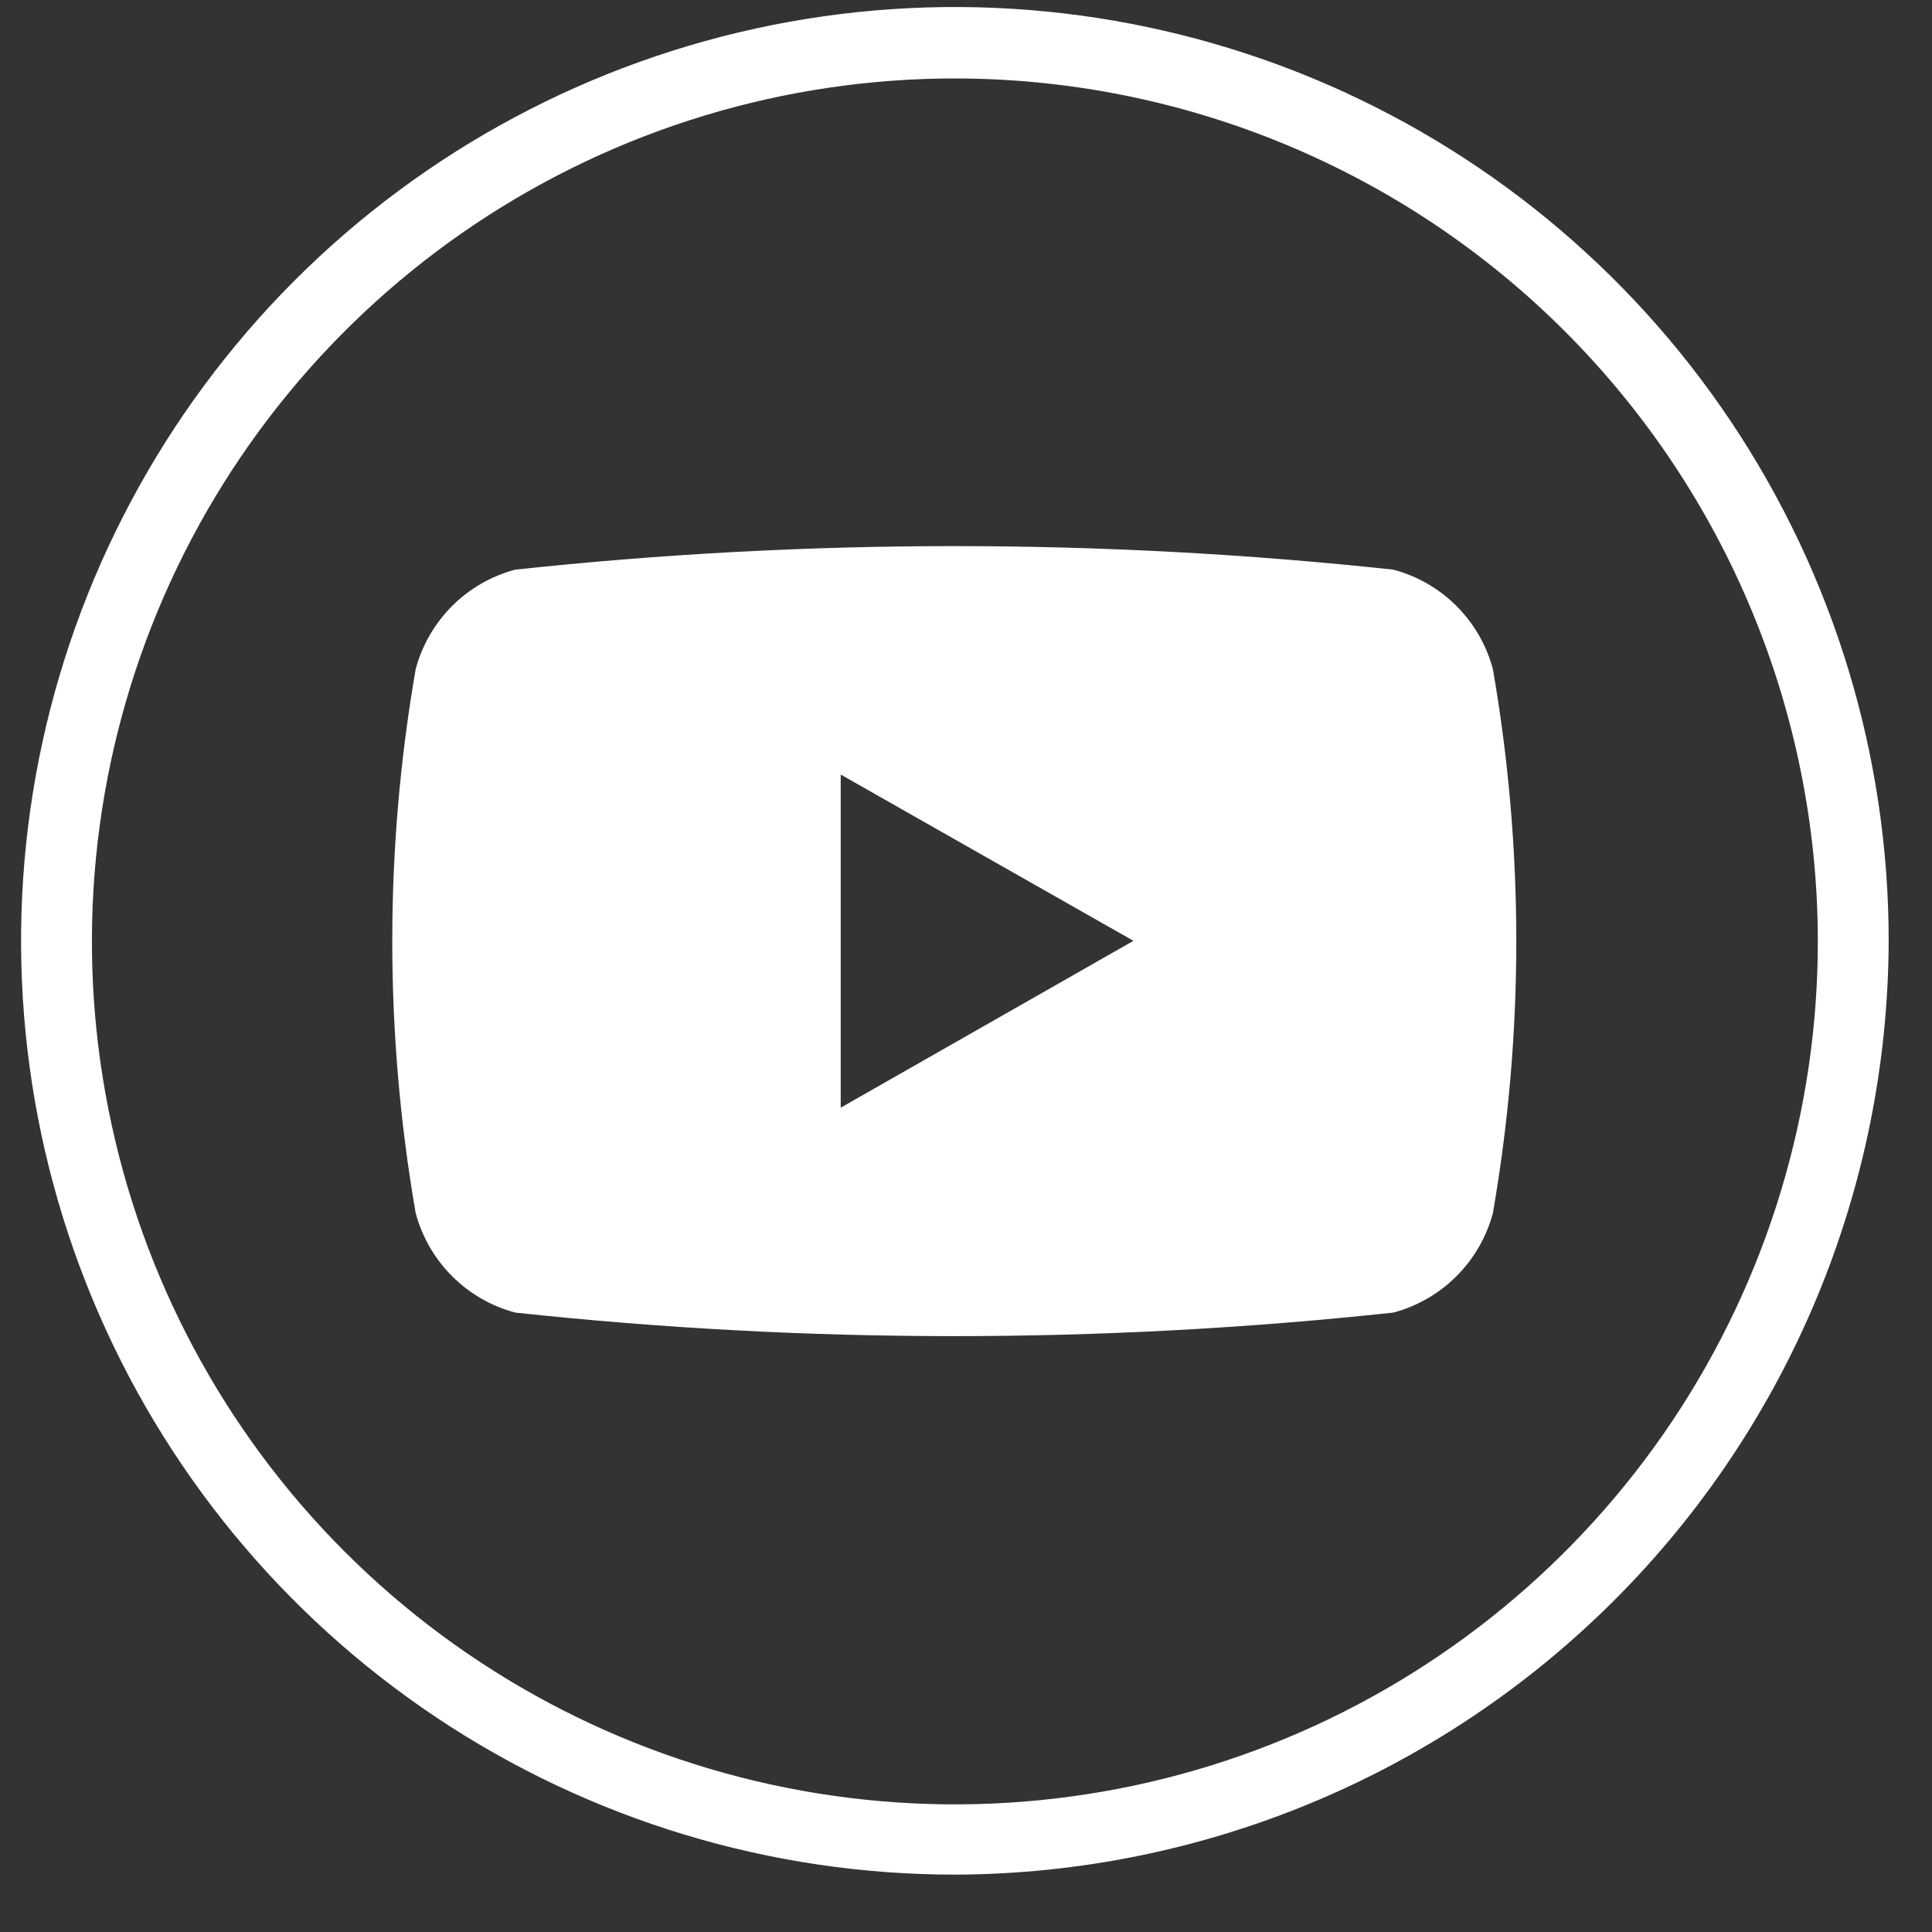
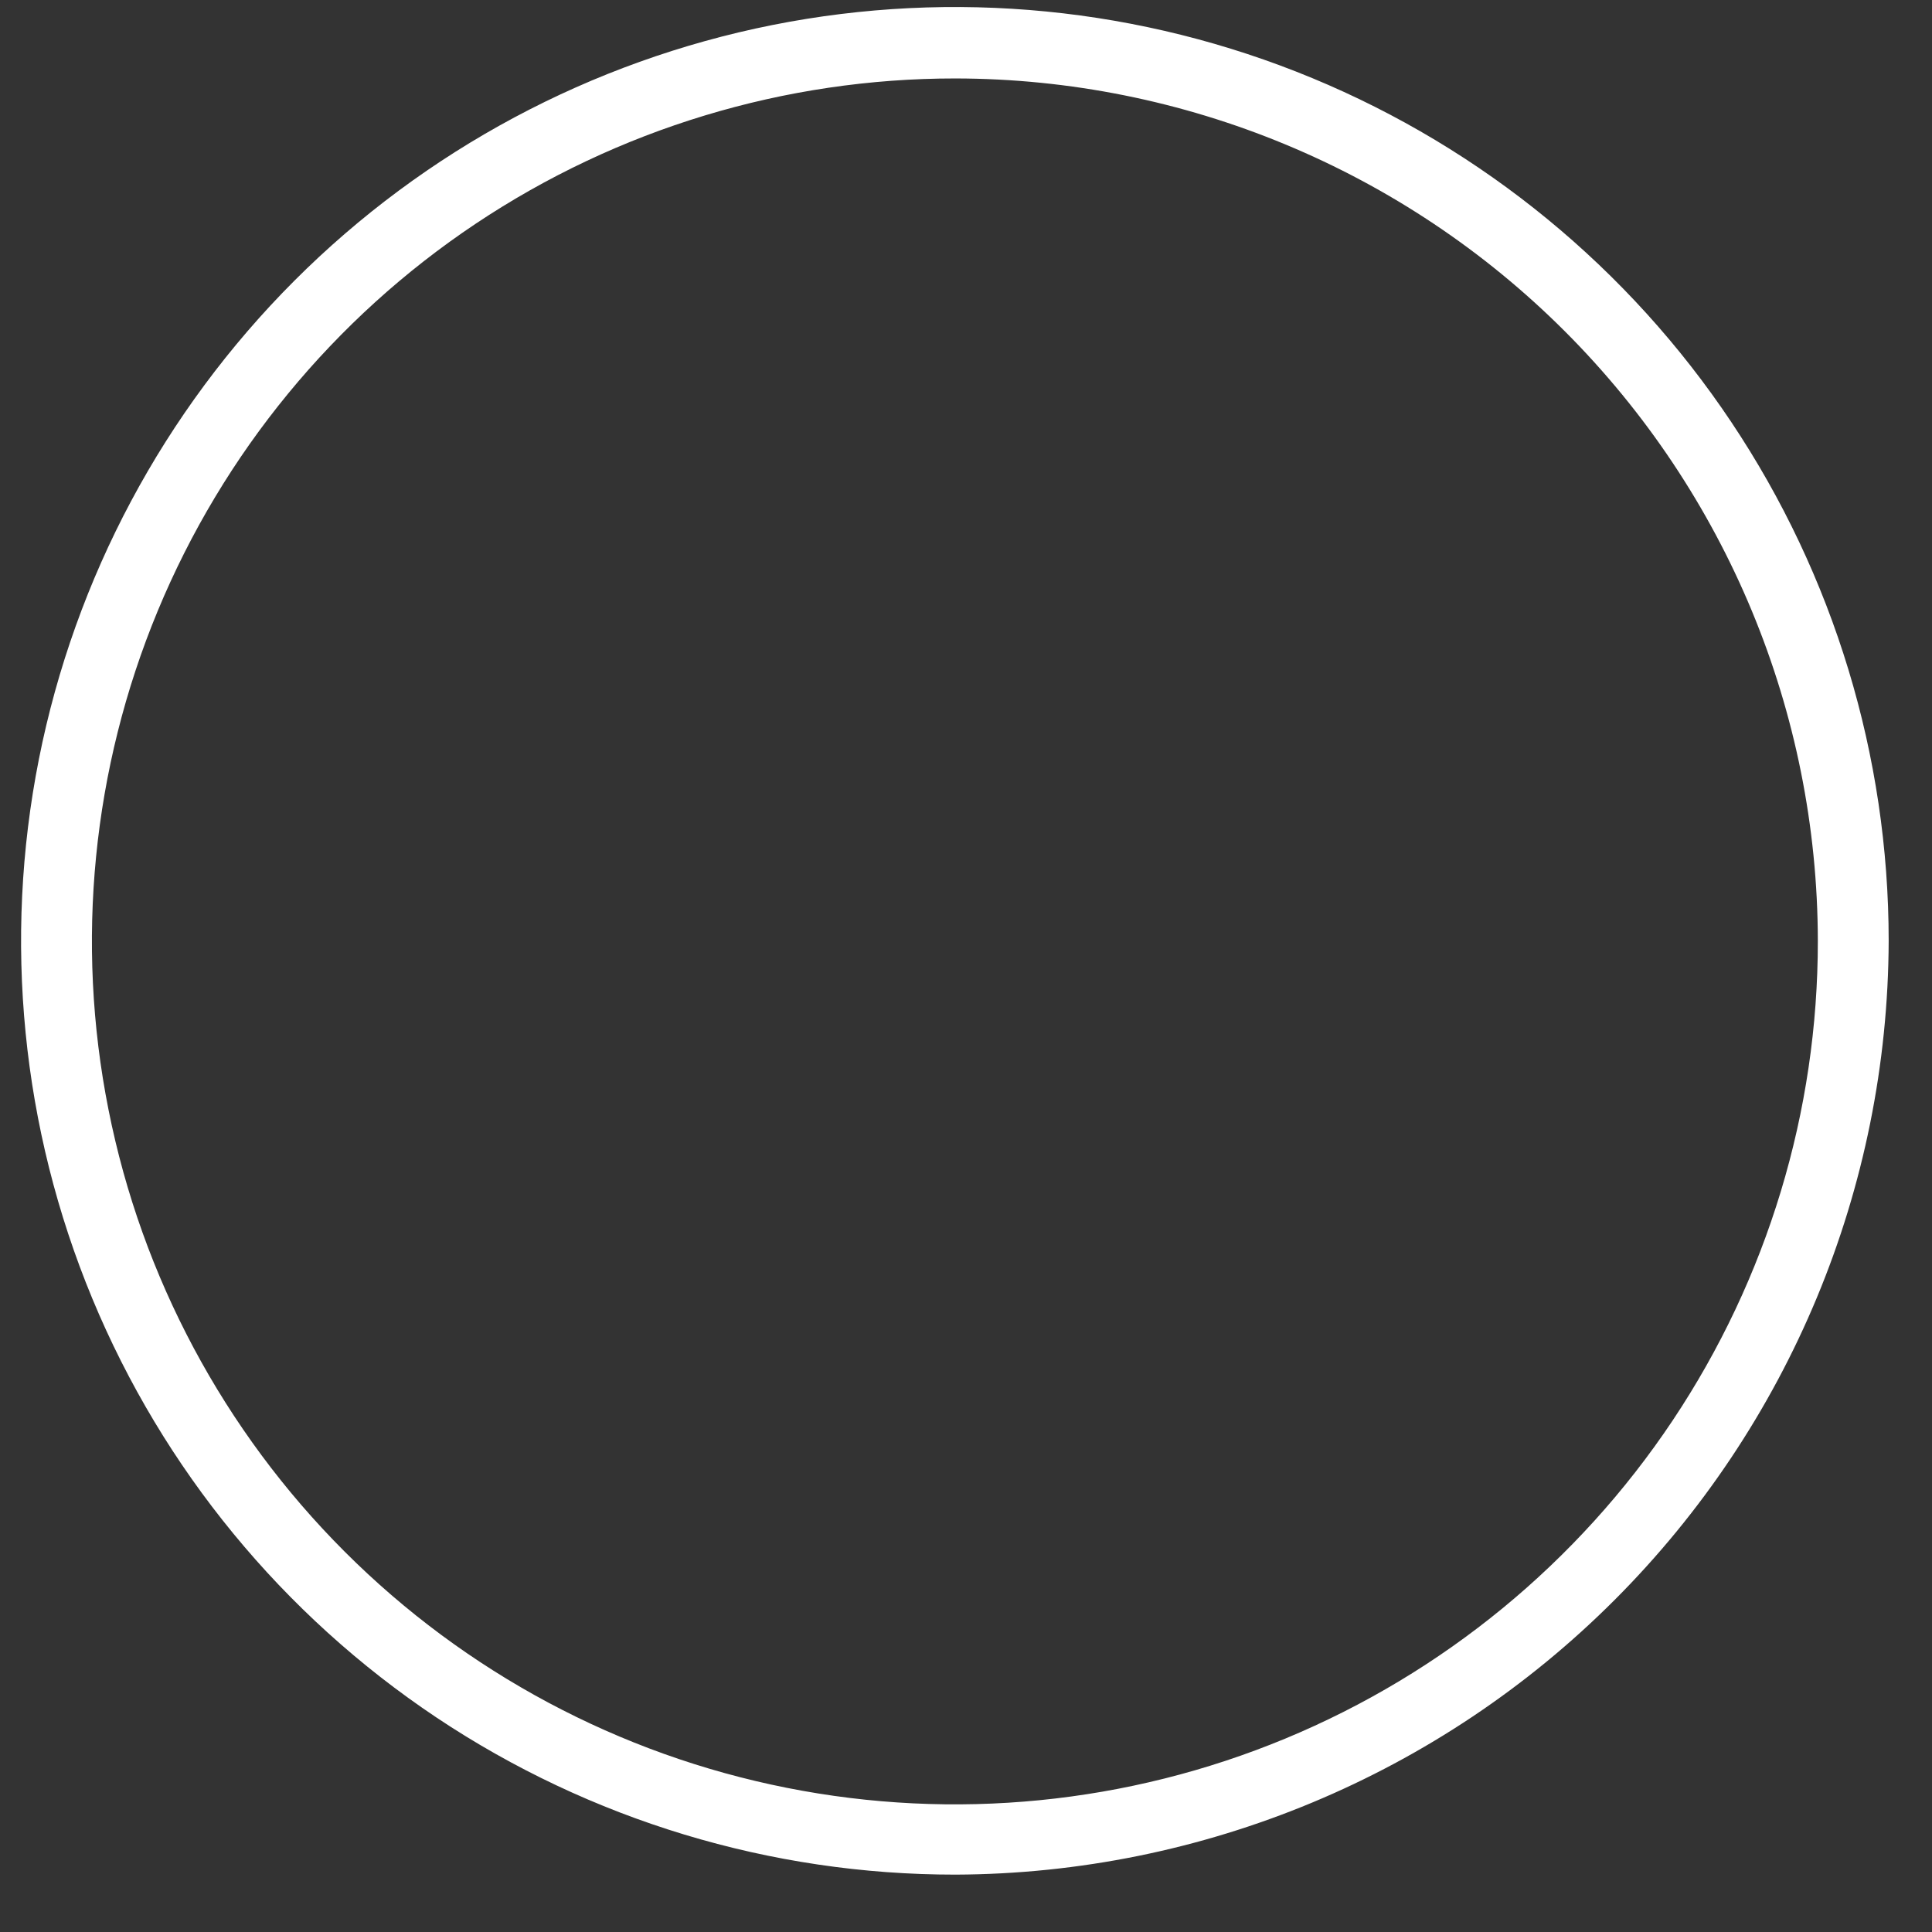
<svg xmlns="http://www.w3.org/2000/svg" width="33" height="33" viewBox="0 0 33 33" fill="none">
  <rect x="0" y="0" width="33" height="33" fill="#333333" stroke="none" />
  <path d="M16.32 32.02C13.165 32.022 10.08 31.088 7.456 29.337C4.832 27.585 2.786 25.095 1.577 22.181C0.368 19.267 0.051 16.059 0.665 12.964C1.28 9.87 2.798 7.027 5.028 4.795C7.258 2.563 10.1 1.044 13.195 0.427C16.289 -0.189 19.496 0.126 22.412 1.333C25.326 2.54 27.818 4.584 29.571 7.208C31.324 9.831 32.26 12.915 32.26 16.07C32.247 20.294 30.564 24.342 27.577 27.33C24.591 30.318 20.544 32.004 16.32 32.02ZM16.32 1.34C13.404 1.338 10.553 2.201 8.127 3.82C5.702 5.439 3.811 7.741 2.694 10.435C1.577 13.129 1.284 16.093 1.853 18.953C2.421 21.814 3.825 24.441 5.887 26.503C7.949 28.565 10.577 29.969 13.437 30.537C16.297 31.106 19.262 30.813 21.955 29.696C24.649 28.579 26.951 26.688 28.57 24.263C30.189 21.837 31.052 18.986 31.05 16.07C31.045 12.165 29.491 8.422 26.73 5.66C23.969 2.899 20.225 1.345 16.32 1.34Z" fill="white" />
-   <path d="M25.5 11.43C25.391 11.022 25.177 10.65 24.878 10.351C24.58 10.053 24.208 9.839 23.8 9.73C18.814 9.194 13.786 9.194 8.8 9.73C8.392 9.839 8.02 10.053 7.722 10.351C7.423 10.65 7.209 11.022 7.1 11.43C6.567 14.503 6.567 17.646 7.1 20.72C7.209 21.127 7.423 21.499 7.722 21.798C8.02 22.096 8.392 22.311 8.8 22.42C13.786 22.956 18.814 22.956 23.8 22.42C24.208 22.311 24.58 22.096 24.878 21.798C25.177 21.499 25.391 21.127 25.5 20.72C26.033 17.646 26.033 14.503 25.5 11.43ZM14.36 18.92V13.23L19.36 16.07L14.36 18.92Z" fill="white" />
</svg>